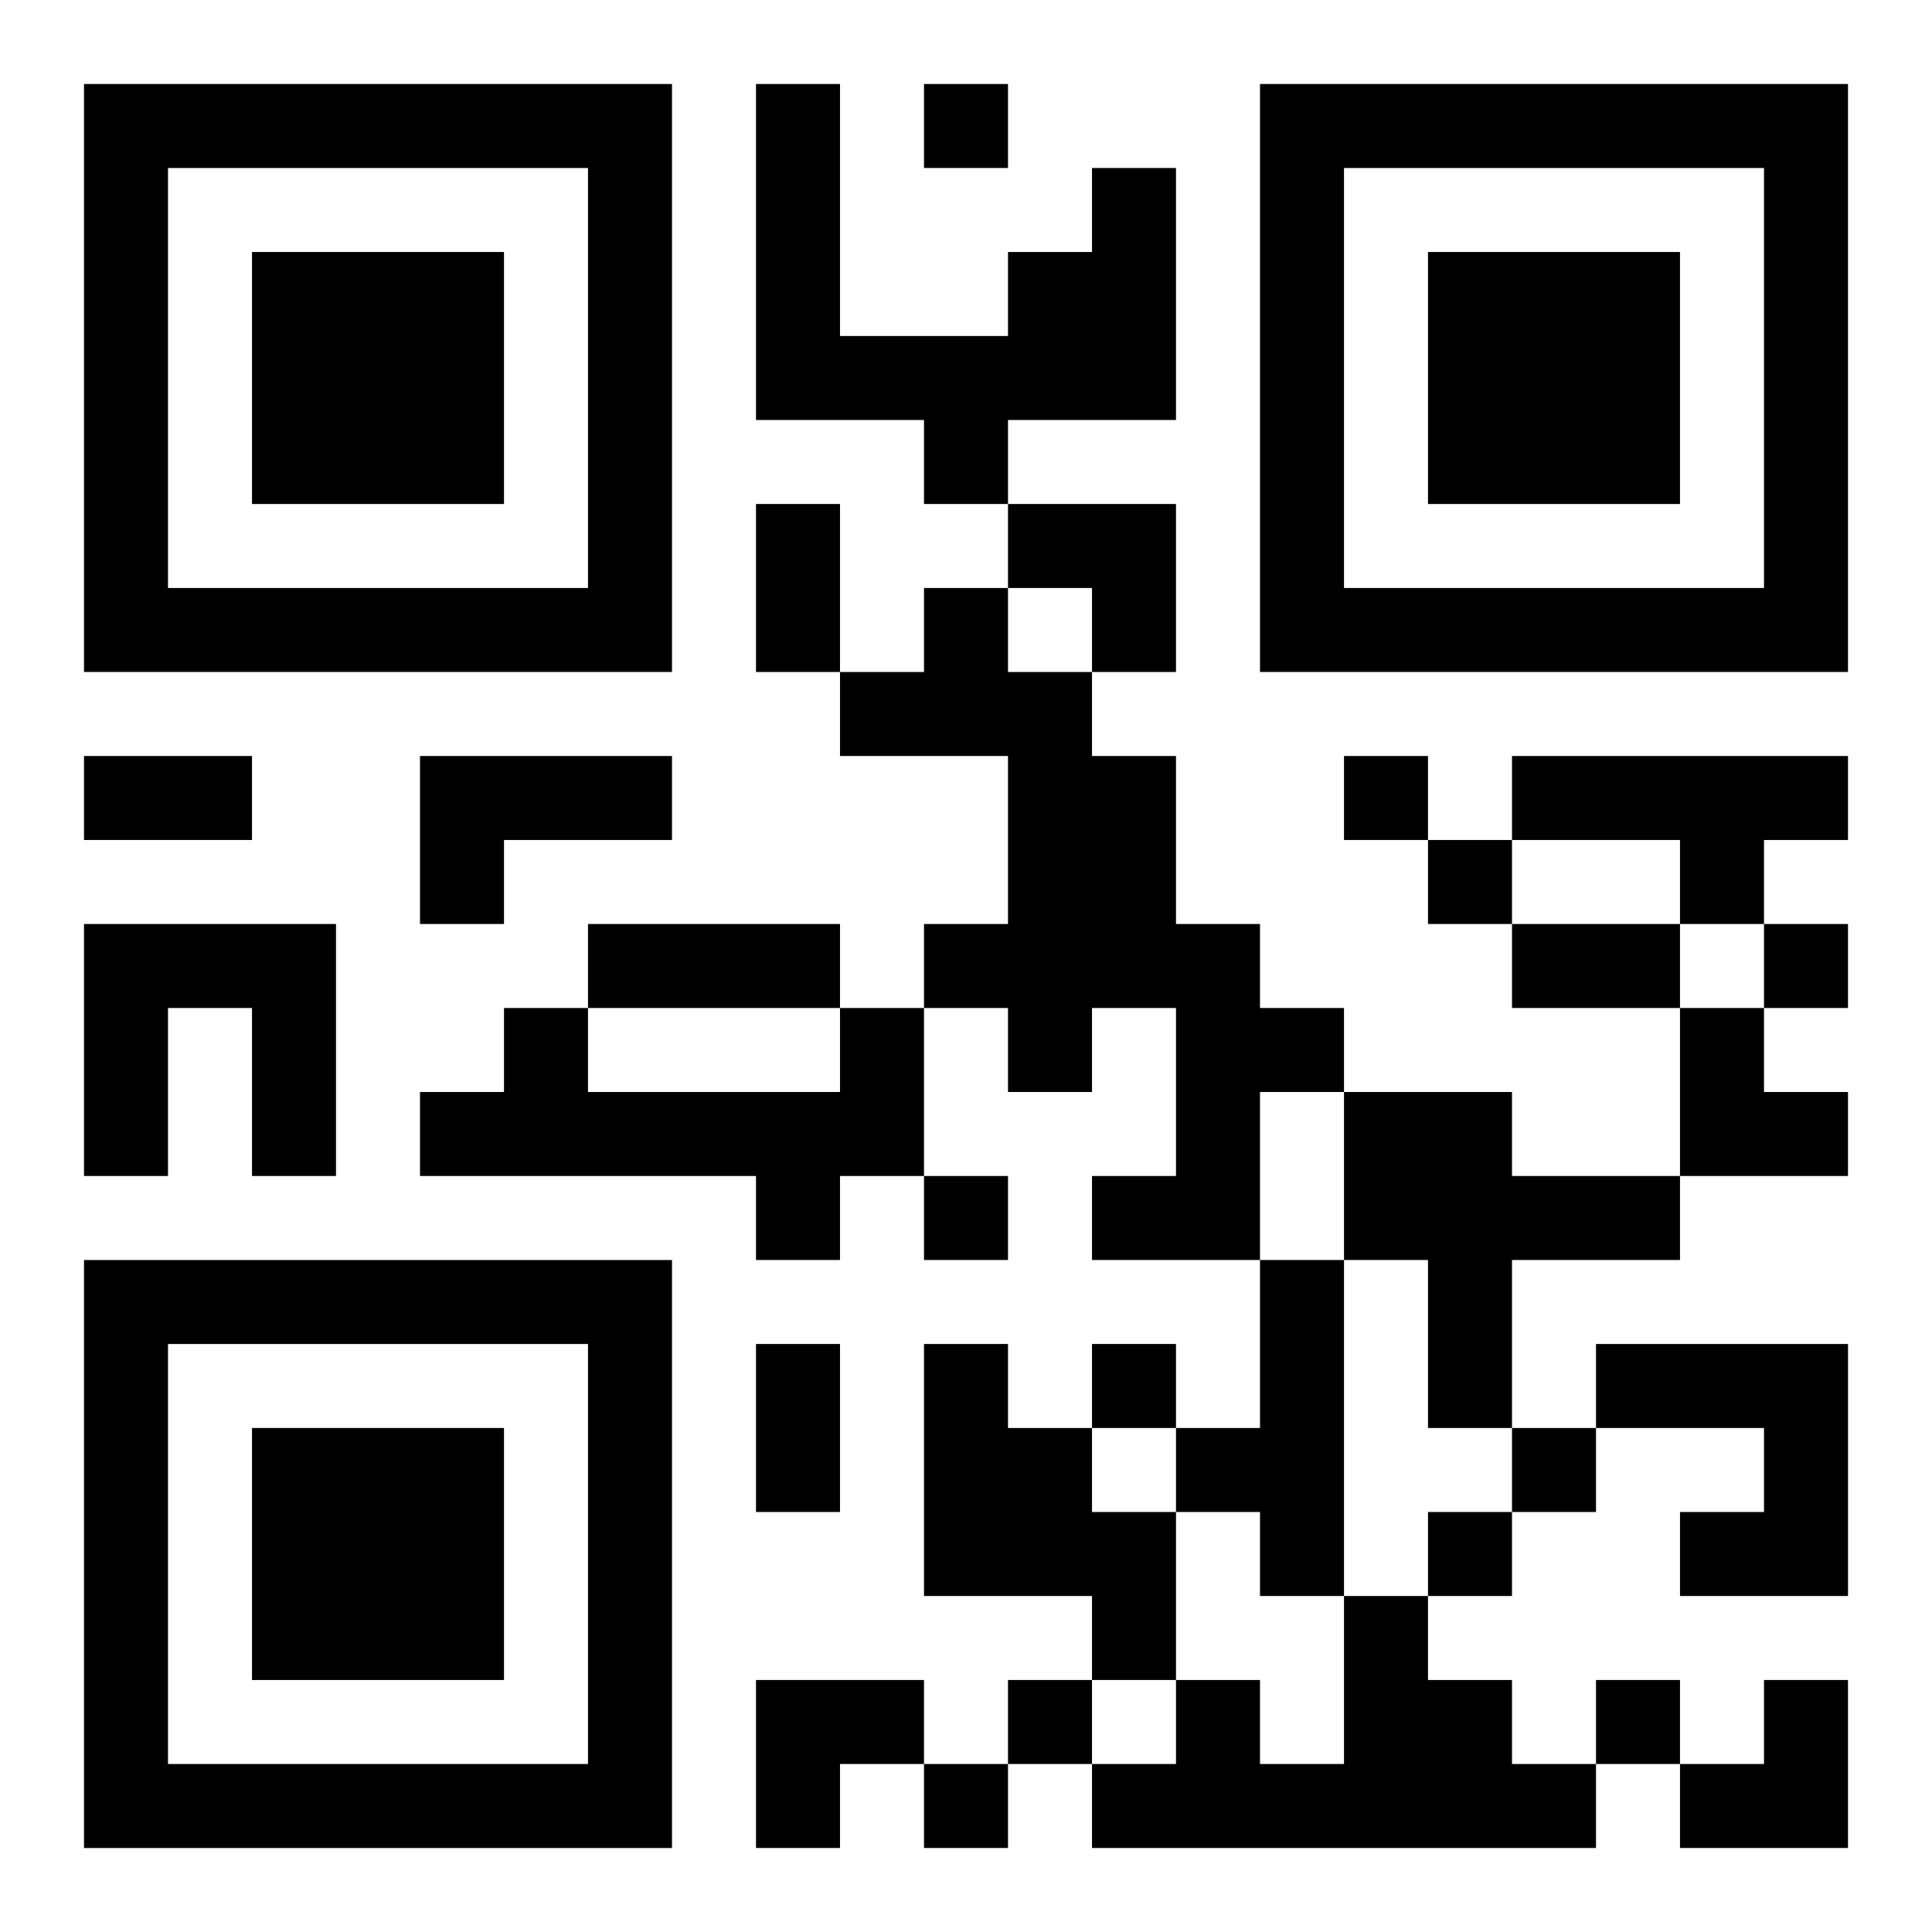
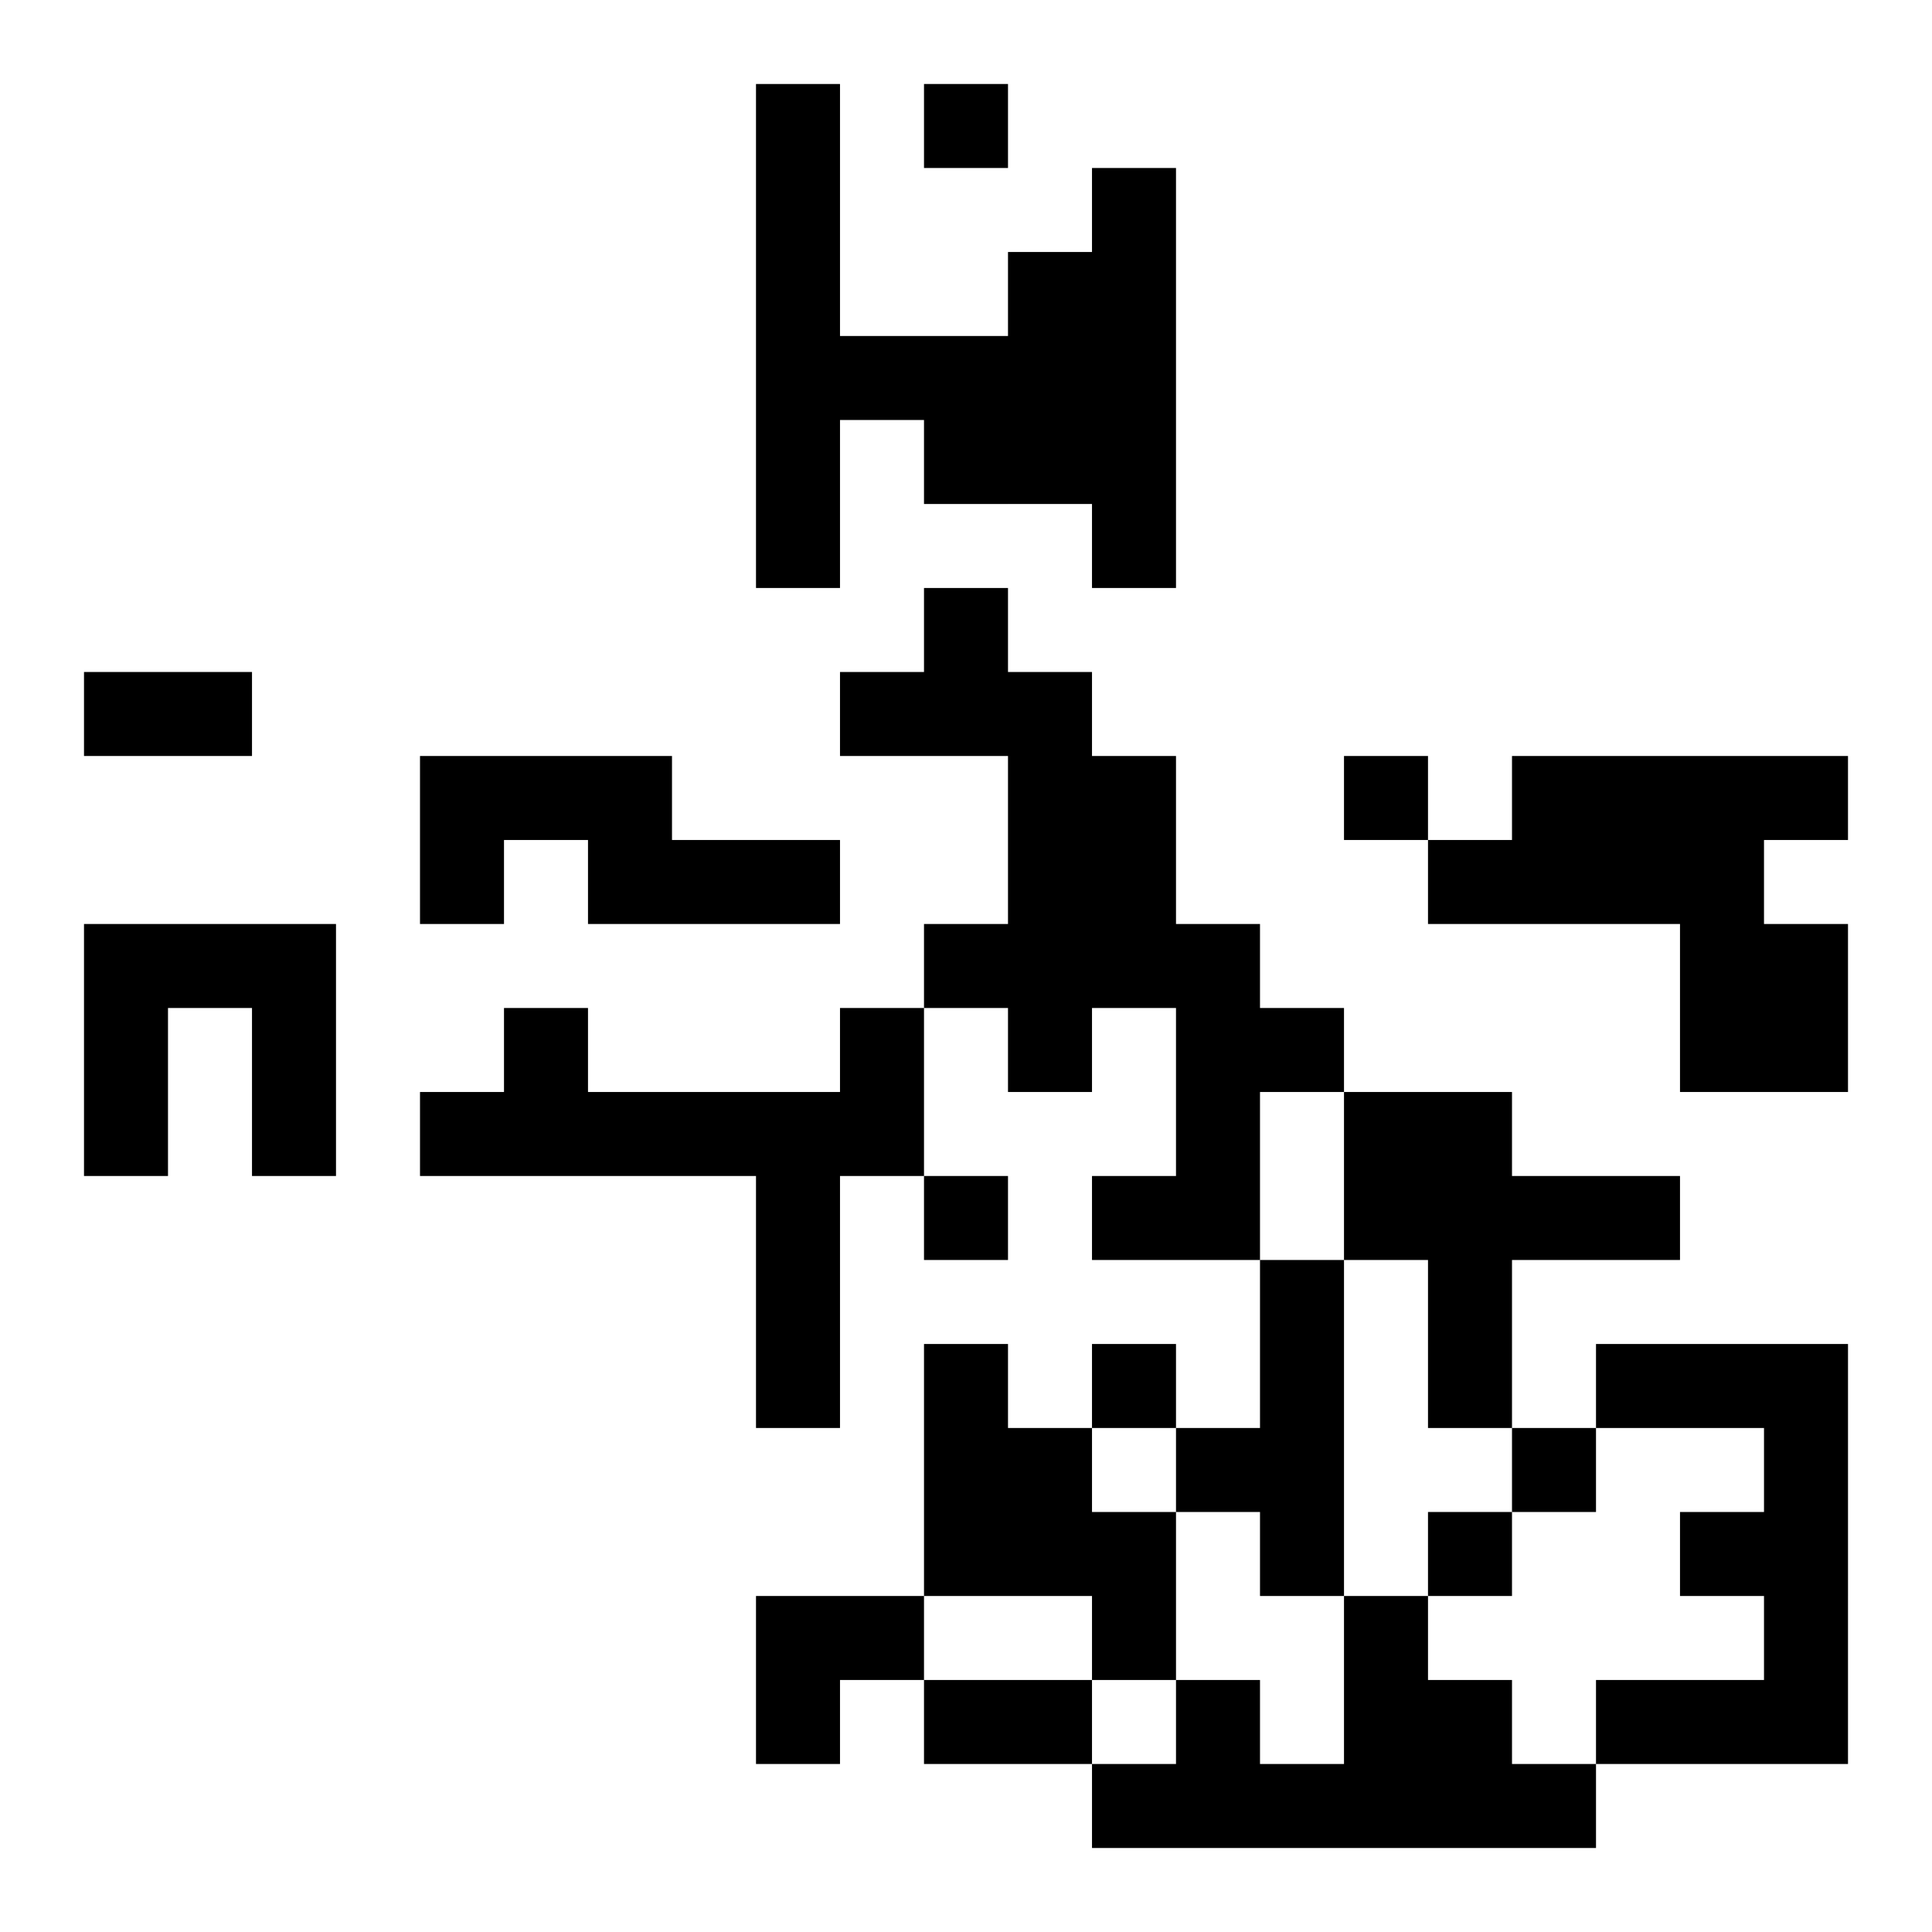
<svg xmlns="http://www.w3.org/2000/svg" xmlns:xlink="http://www.w3.org/1999/xlink" width="250" height="250" baseProfile="full" version="1.1" viewBox="-1 -1 23 23">
  <symbol id="a">
-     <path d="m0 7v7h7v-7h-7zm1 1h5v5h-5v-5zm1 1v3h3v-3h-3z" />
-   </symbol>
+     </symbol>
  <use y="-7" xlink:href="#a" />
  <use y="7" xlink:href="#a" />
  <use x="14" y="-7" xlink:href="#a" />
-   <path d="m12 1h1v3h-2v1h-1v-1h-2v-4h1v3h2v-1h1v-1m-2 5h1v1h1v1h1v2h1v1h1v1h-1v2h-2v-1h1v-2h-1v1h-1v-1h-1v-1h1v-2h-2v-1h1v-1m-6 2h3v1h-2v1h-1v-2m13 0h4v1h-1v1h-1v-1h-2v-1m-17 2h3v3h-1v-2h-1v2h-1v-3m9 1h1v2h-1v1h-1v-1h-4v-1h1v-1h1v1h3v-1m6 1h2v1h2v1h-2v2h-1v-2h-1v-2m-1 2h1v4h-1v-1h-1v-1h1v-2m-4 1h1v1h1v1h1v2h-1v-1h-2v-3m8 0h3v3h-2v-1h1v-1h-2v-1m-3 3h1v1h1v1h1v1h-6v-1h1v-1h1v1h1v-2m-5-18v1h1v-1h-1m5 8v1h1v-1h-1m1 1v1h1v-1h-1m4 1v1h1v-1h-1m-10 3v1h1v-1h-1m2 2v1h1v-1h-1m5 1v1h1v-1h-1m-1 1v1h1v-1h-1m-5 2v1h1v-1h-1m7 0v1h1v-1h-1m-8 1v1h1v-1h-1m-2-15h1v2h-1v-2m-8 3h2v1h-2v-1m6 2h3v1h-3v-1m11 0h2v1h-2v-1m-9 5h1v2h-1v-2m3-10h2v2h-1v-1h-1zm8 6h1v1h1v1h-2zm-11 8h2v1h-1v1h-1zm11 0m1 0h1v2h-2v-1h1z" />
+   <path d="m12 1h1v3h-2v1h-1v-1h-2v-4h1v3h2v-1h1v-1m-2 5h1v1h1v1h1v2h1v1h1v1h-1v2h-2v-1h1v-2h-1v1h-1v-1h-1v-1h1v-2h-2v-1h1v-1m-6 2h3v1h-2v1h-1v-2m13 0h4v1h-1v1h-1v-1h-2v-1m-17 2h3v3h-1v-2h-1v2h-1v-3m9 1h1v2h-1v1h-1v-1h-4v-1h1v-1h1v1h3v-1m6 1h2v1h2v1h-2v2h-1v-2h-1v-2m-1 2h1v4h-1v-1h-1v-1h1v-2m-4 1h1v1h1v1h1v2h-1v-1h-2v-3m8 0h3v3h-2v-1h1v-1h-2v-1m-3 3h1v1h1v1h1v1h-6v-1h1v-1h1v1h1v-2m-5-18v1h1v-1h-1m5 8v1h1v-1h-1m1 1v1h1v-1h-1m4 1v1h1v-1h-1m-10 3v1h1v-1h-1m2 2v1h1v-1h-1m5 1v1h1v-1h-1m-1 1v1h1v-1h-1m-5 2v1h1v-1h-1m7 0v1h1v-1h-1m-8 1h1v-1h-1m-2-15h1v2h-1v-2m-8 3h2v1h-2v-1m6 2h3v1h-3v-1m11 0h2v1h-2v-1m-9 5h1v2h-1v-2m3-10h2v2h-1v-1h-1zm8 6h1v1h1v1h-2zm-11 8h2v1h-1v1h-1zm11 0m1 0h1v2h-2v-1h1z" />
</svg>